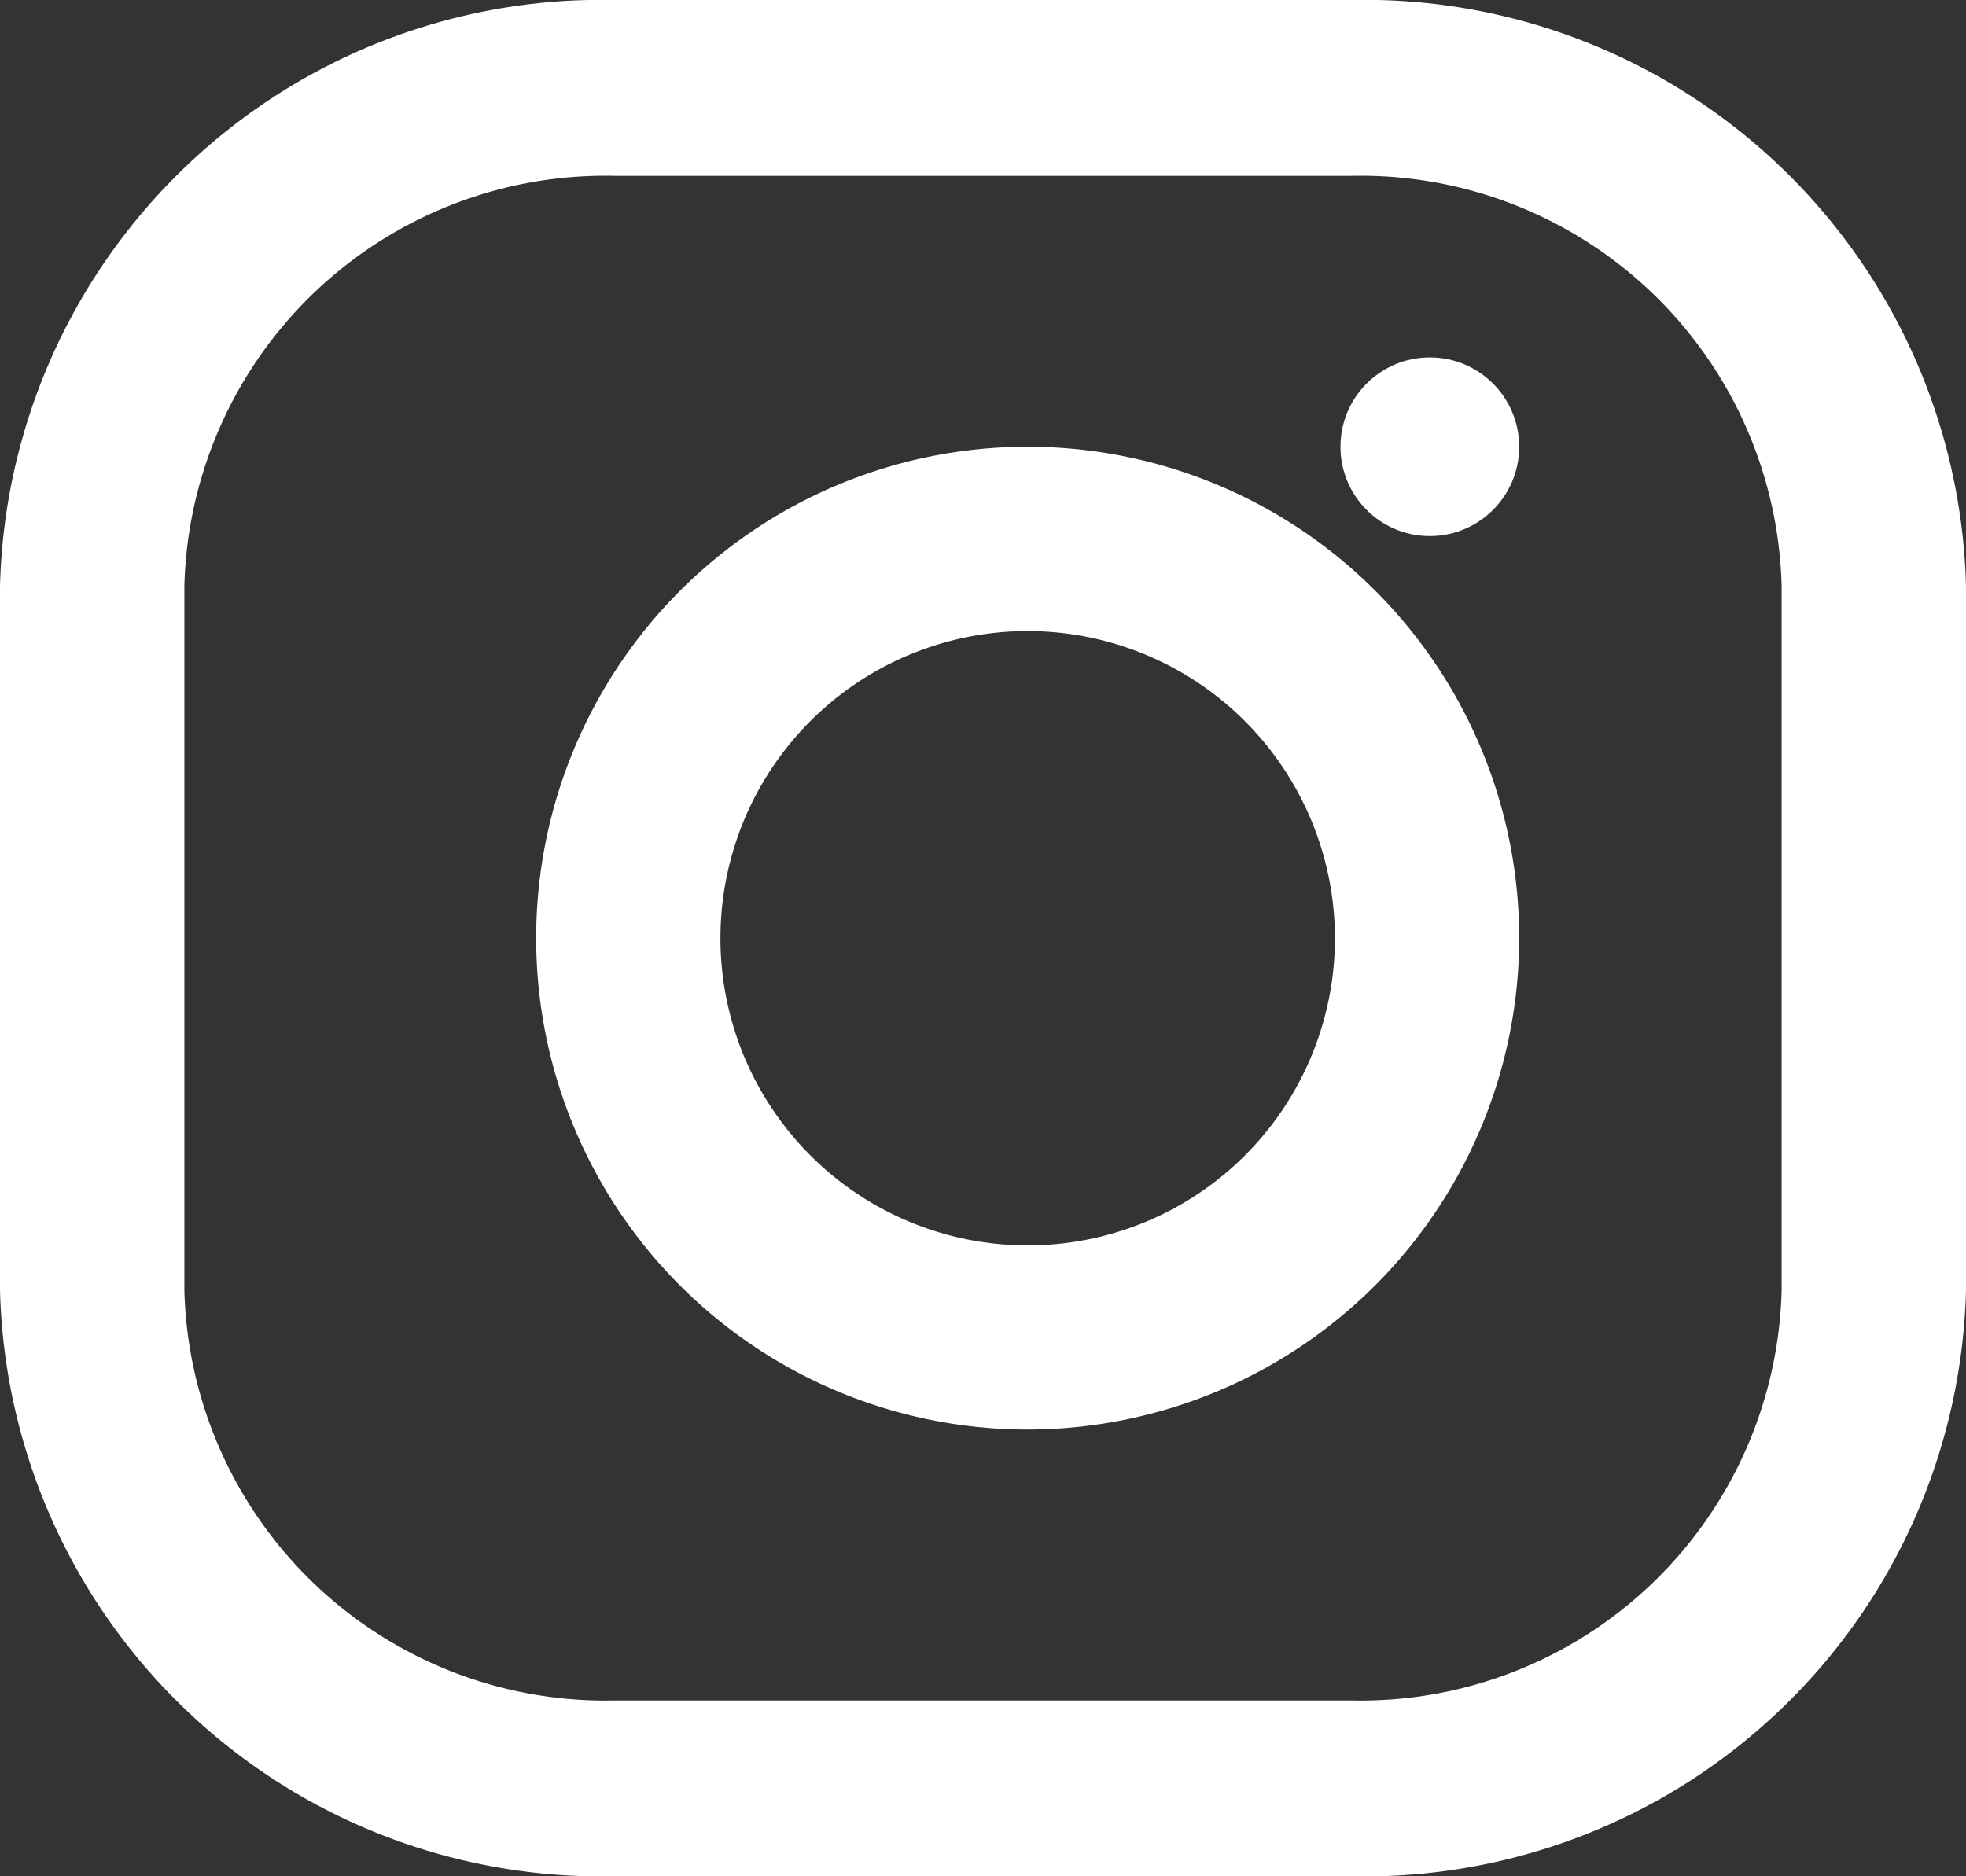
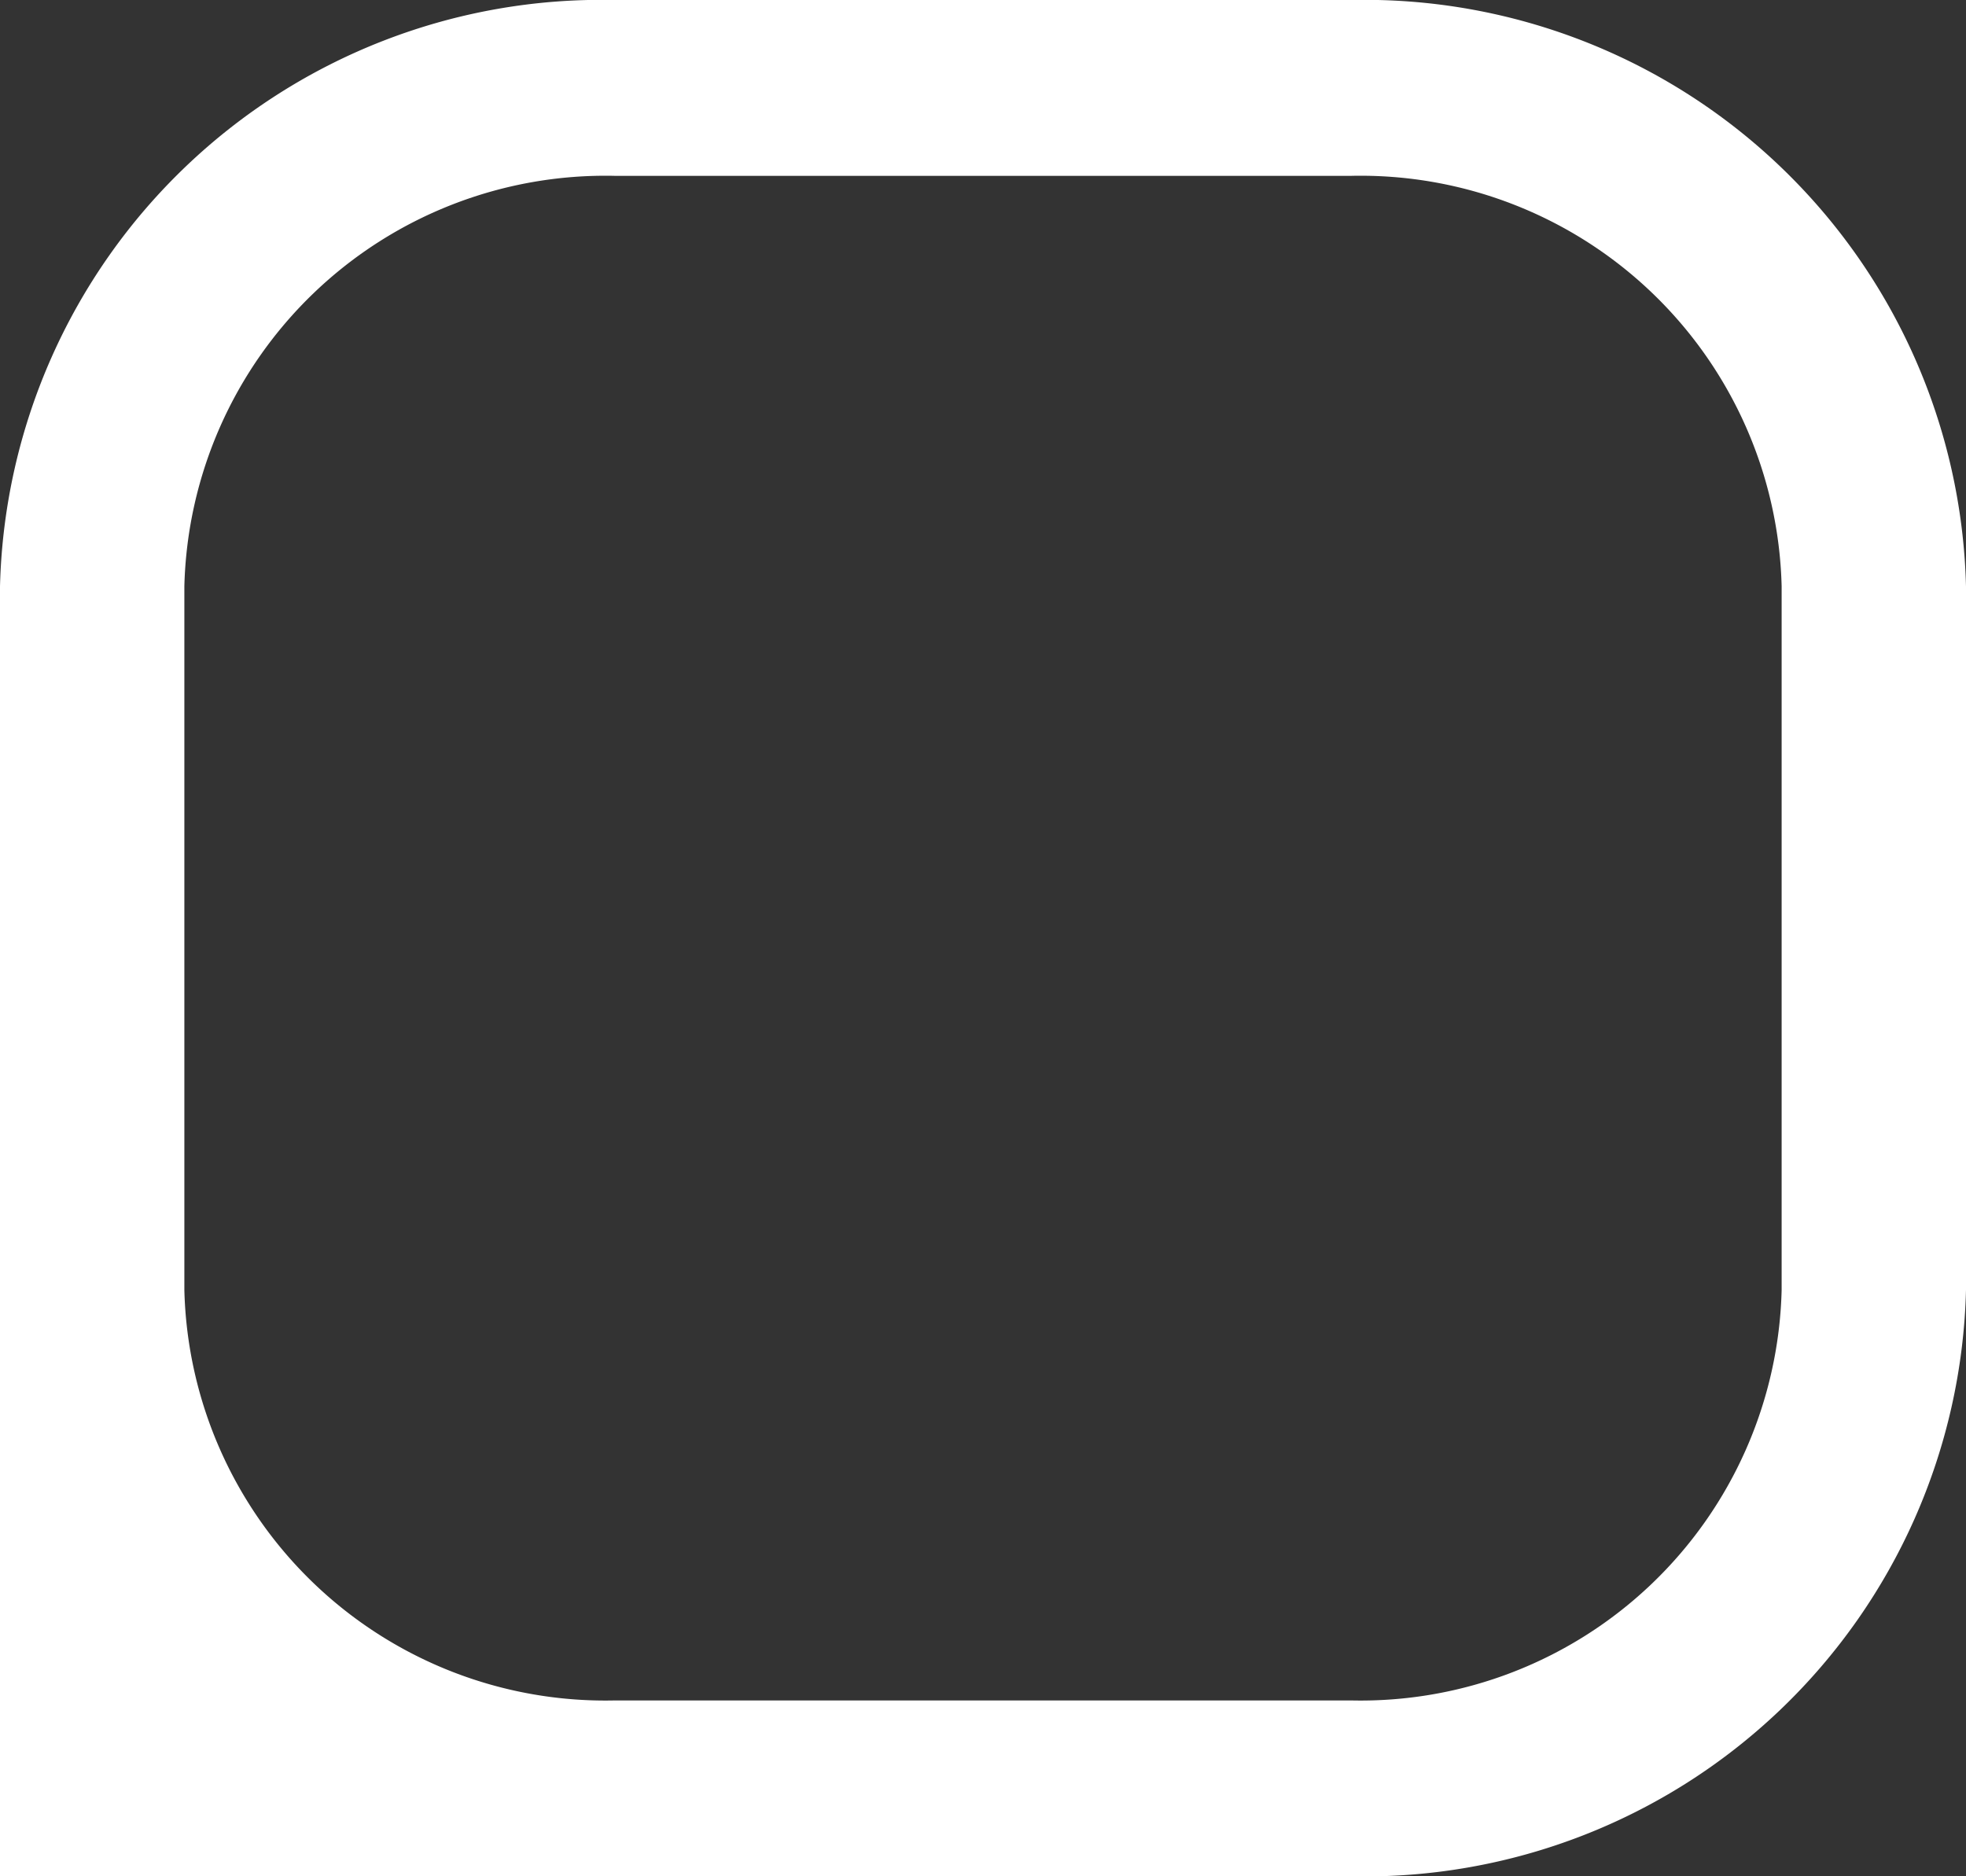
<svg xmlns="http://www.w3.org/2000/svg" id="instagram_3_3" data-name="instagram (3) 3" width="22" height="21" viewBox="0 0 22 21">
  <rect x="0" y="0" width="22" height="21" fill="#333333" stroke="none" />
-   <path id="Shape" d="M15.125,21H6.875A6.732,6.732,0,0,1,0,14.438V6.563A6.732,6.732,0,0,1,6.875,0h8.25A6.732,6.732,0,0,1,22,6.563v7.875A6.731,6.731,0,0,1,15.125,21ZM6.875,1.968A4.713,4.713,0,0,0,2.063,6.563v7.875a4.712,4.712,0,0,0,4.812,4.594h8.25a4.712,4.712,0,0,0,4.812-4.594V6.563a4.713,4.713,0,0,0-4.812-4.595Z" fill="#fff" />
-   <path id="Shape-2" data-name="Shape" d="M5.5,11A5.5,5.5,0,1,1,11,5.5,5.506,5.506,0,0,1,5.5,11Zm0-8.937A3.438,3.438,0,1,0,8.938,5.5,3.441,3.441,0,0,0,5.5,2.063Z" transform="translate(6 5)" fill="#fff" />
-   <circle id="Oval" cx="1" cy="1" r="1" transform="translate(15 4)" fill="#fff" />
+   <path id="Shape" d="M15.125,21A6.732,6.732,0,0,1,0,14.438V6.563A6.732,6.732,0,0,1,6.875,0h8.25A6.732,6.732,0,0,1,22,6.563v7.875A6.731,6.731,0,0,1,15.125,21ZM6.875,1.968A4.713,4.713,0,0,0,2.063,6.563v7.875a4.712,4.712,0,0,0,4.812,4.594h8.25a4.712,4.712,0,0,0,4.812-4.594V6.563a4.713,4.713,0,0,0-4.812-4.595Z" fill="#fff" />
</svg>